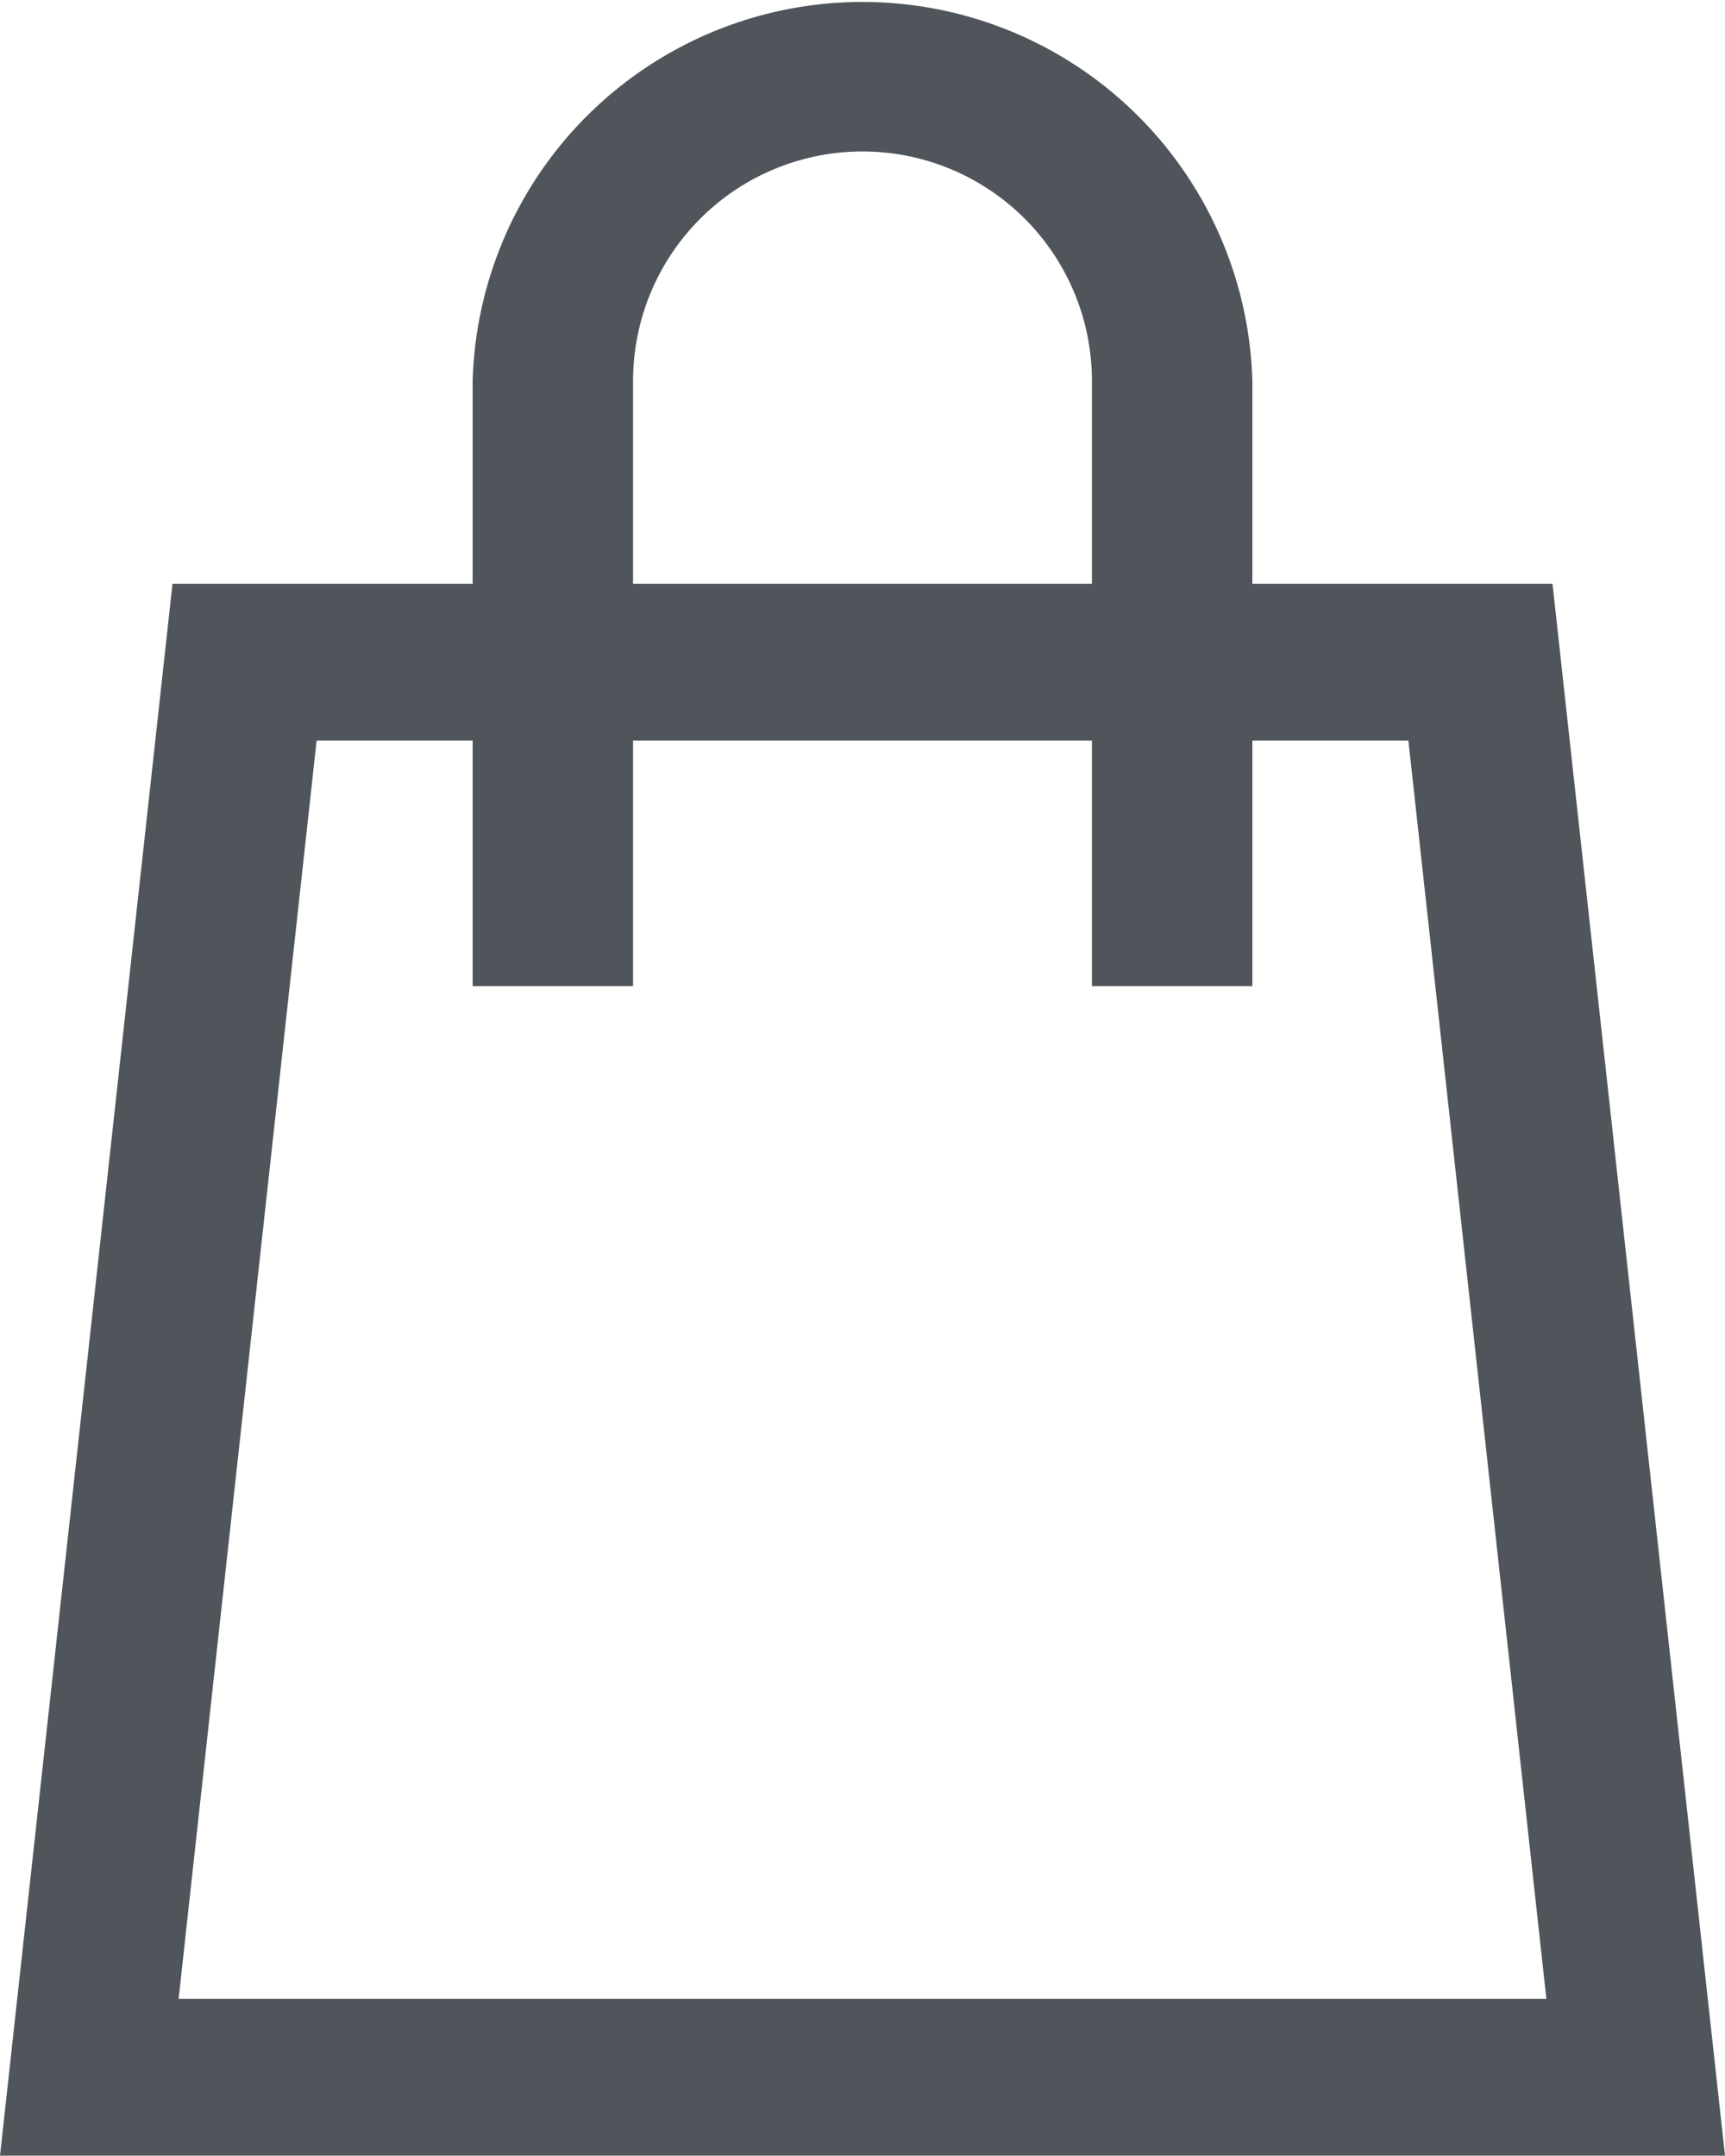
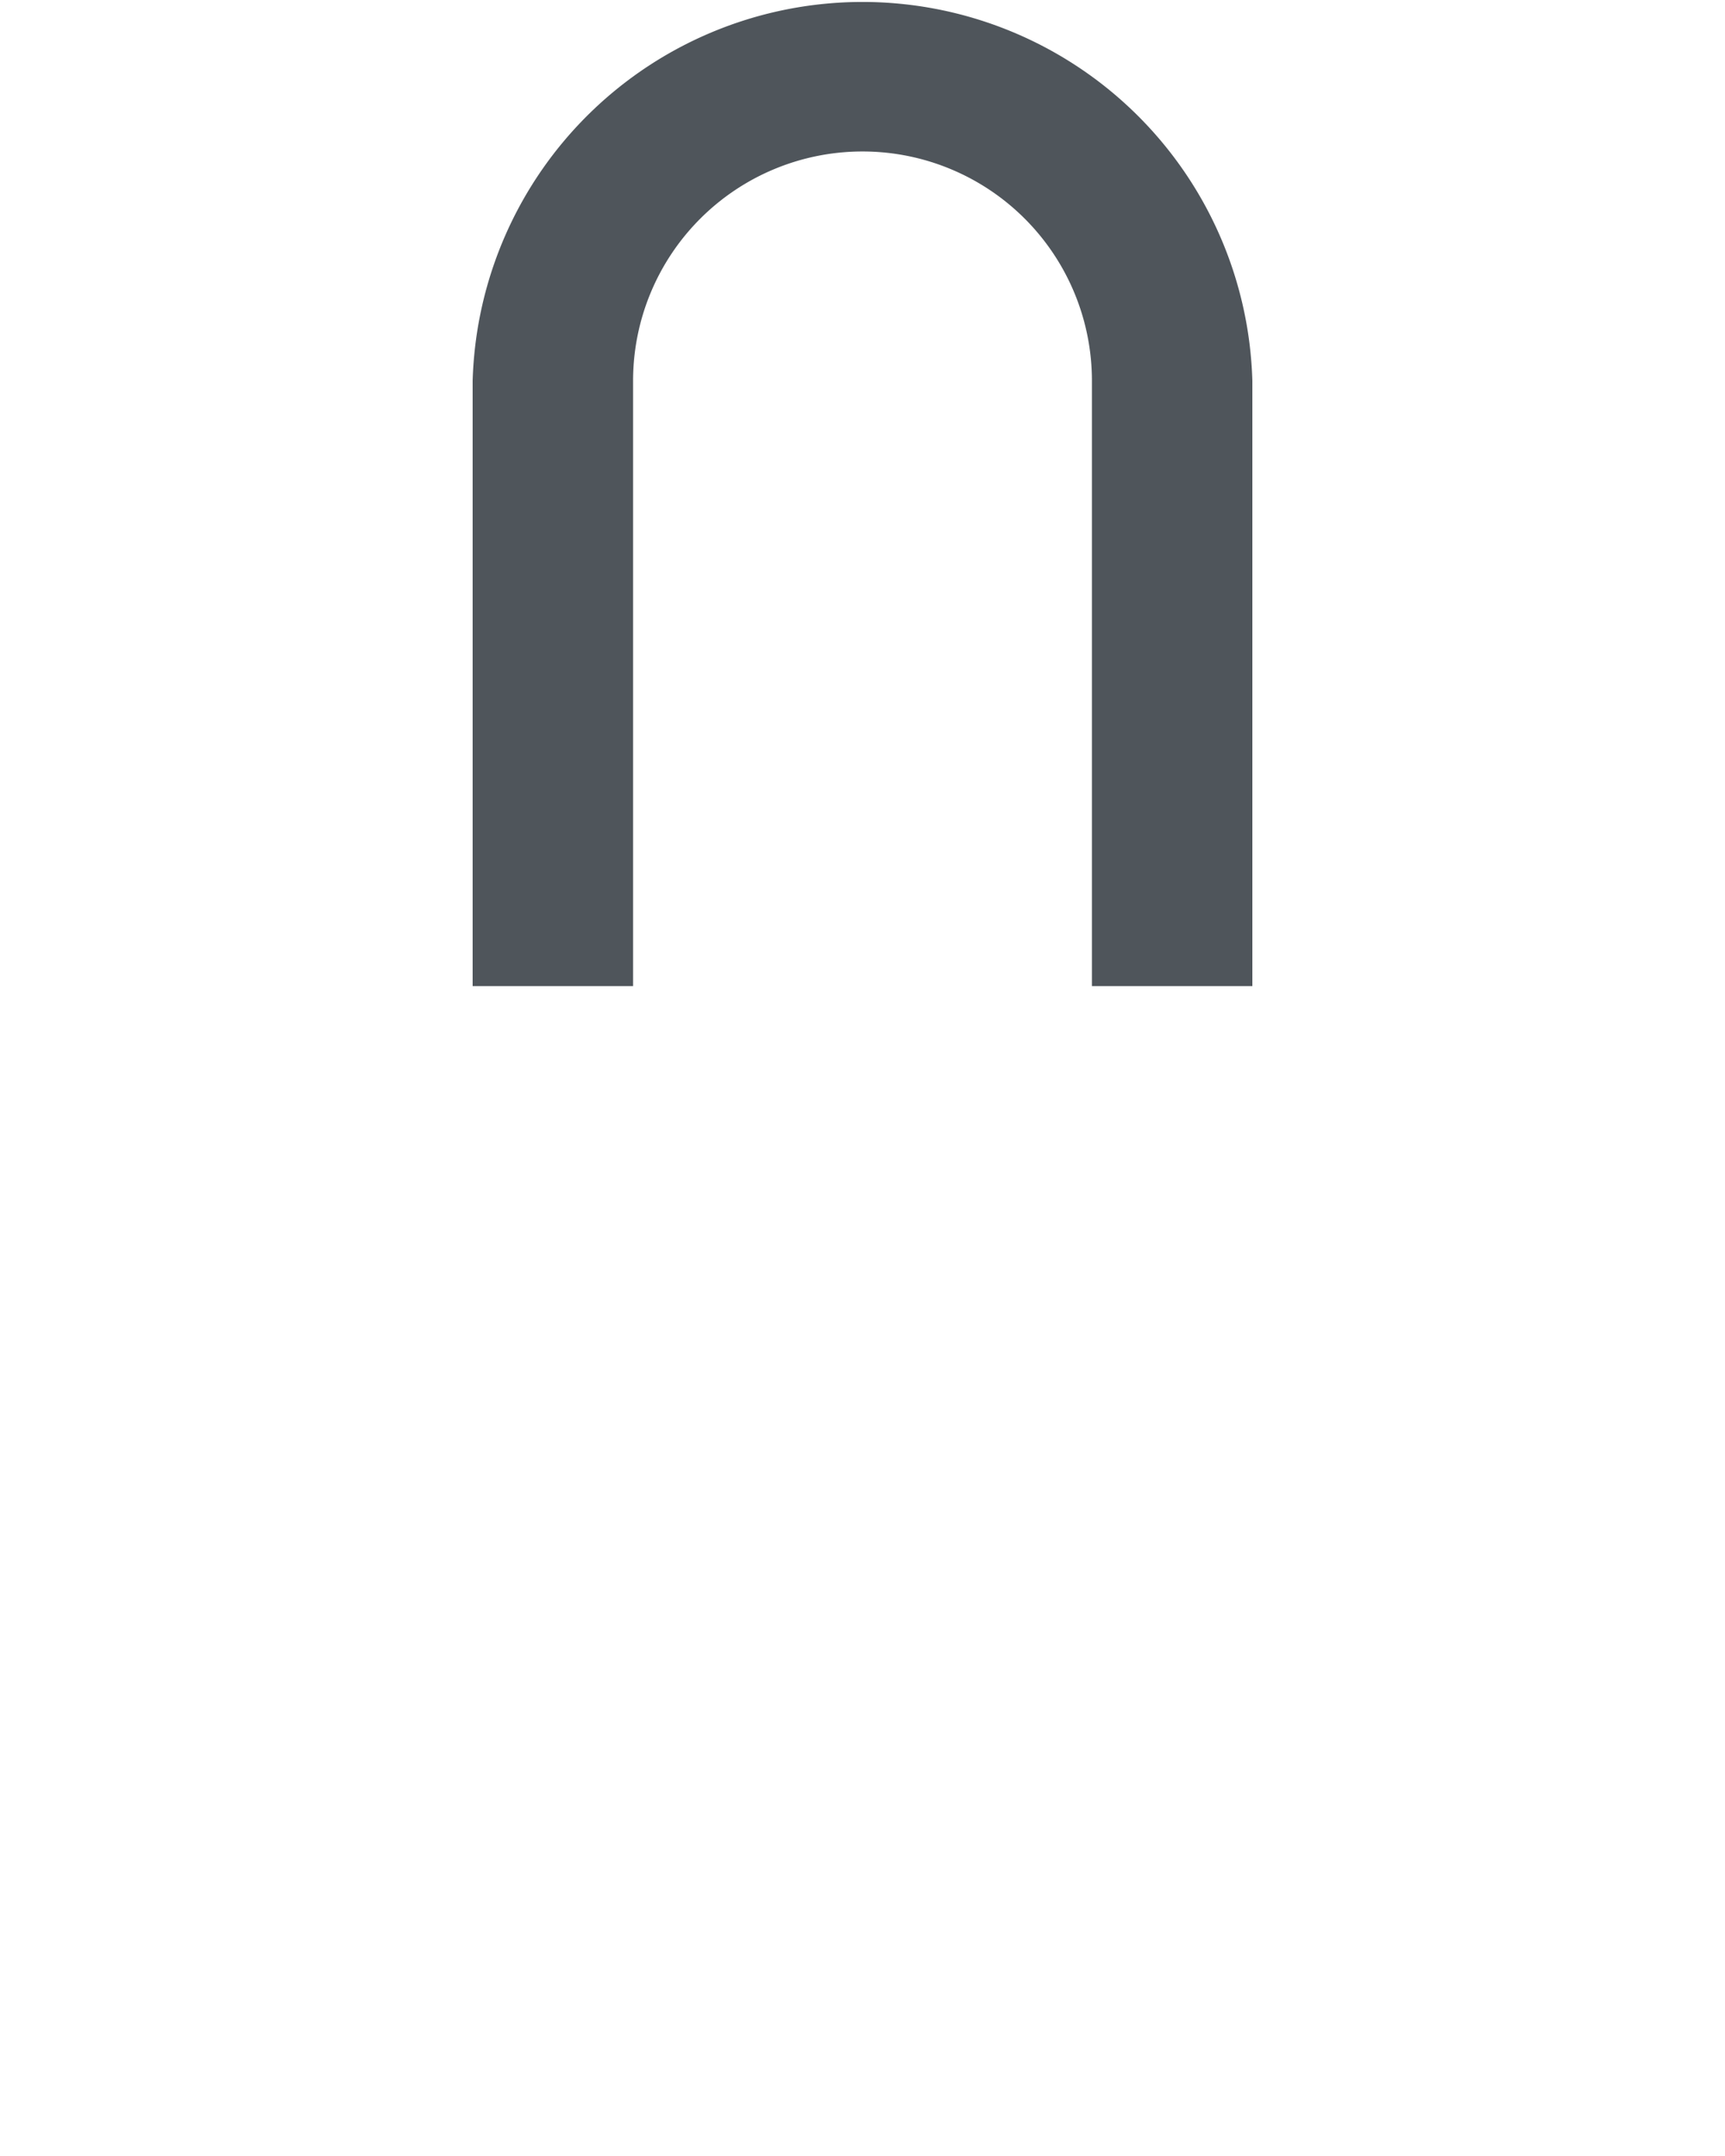
<svg xmlns="http://www.w3.org/2000/svg" width="11" height="13.748" viewBox="0 0 11 13.748">
  <g id="グループ_954" data-name="グループ 954" transform="translate(-1730 -58.126)">
-     <path id="パス_3834" data-name="パス 3834" d="M1738.981,62.849l.88,8.025h-8.722l.88-8.025h6.962m.919-1h-8.8L1730,71.874h11l-1.1-10.025Z" fill="#4f555b" />
    <path id="パス_3835" data-name="パス 3835" d="M1737.986,64.415h-1.023v-3.86a1.463,1.463,0,0,0-2.926,0v3.86h-1.023v-3.86a2.487,2.487,0,0,1,4.972,0Z" fill="#4f555b" />
  </g>
</svg>